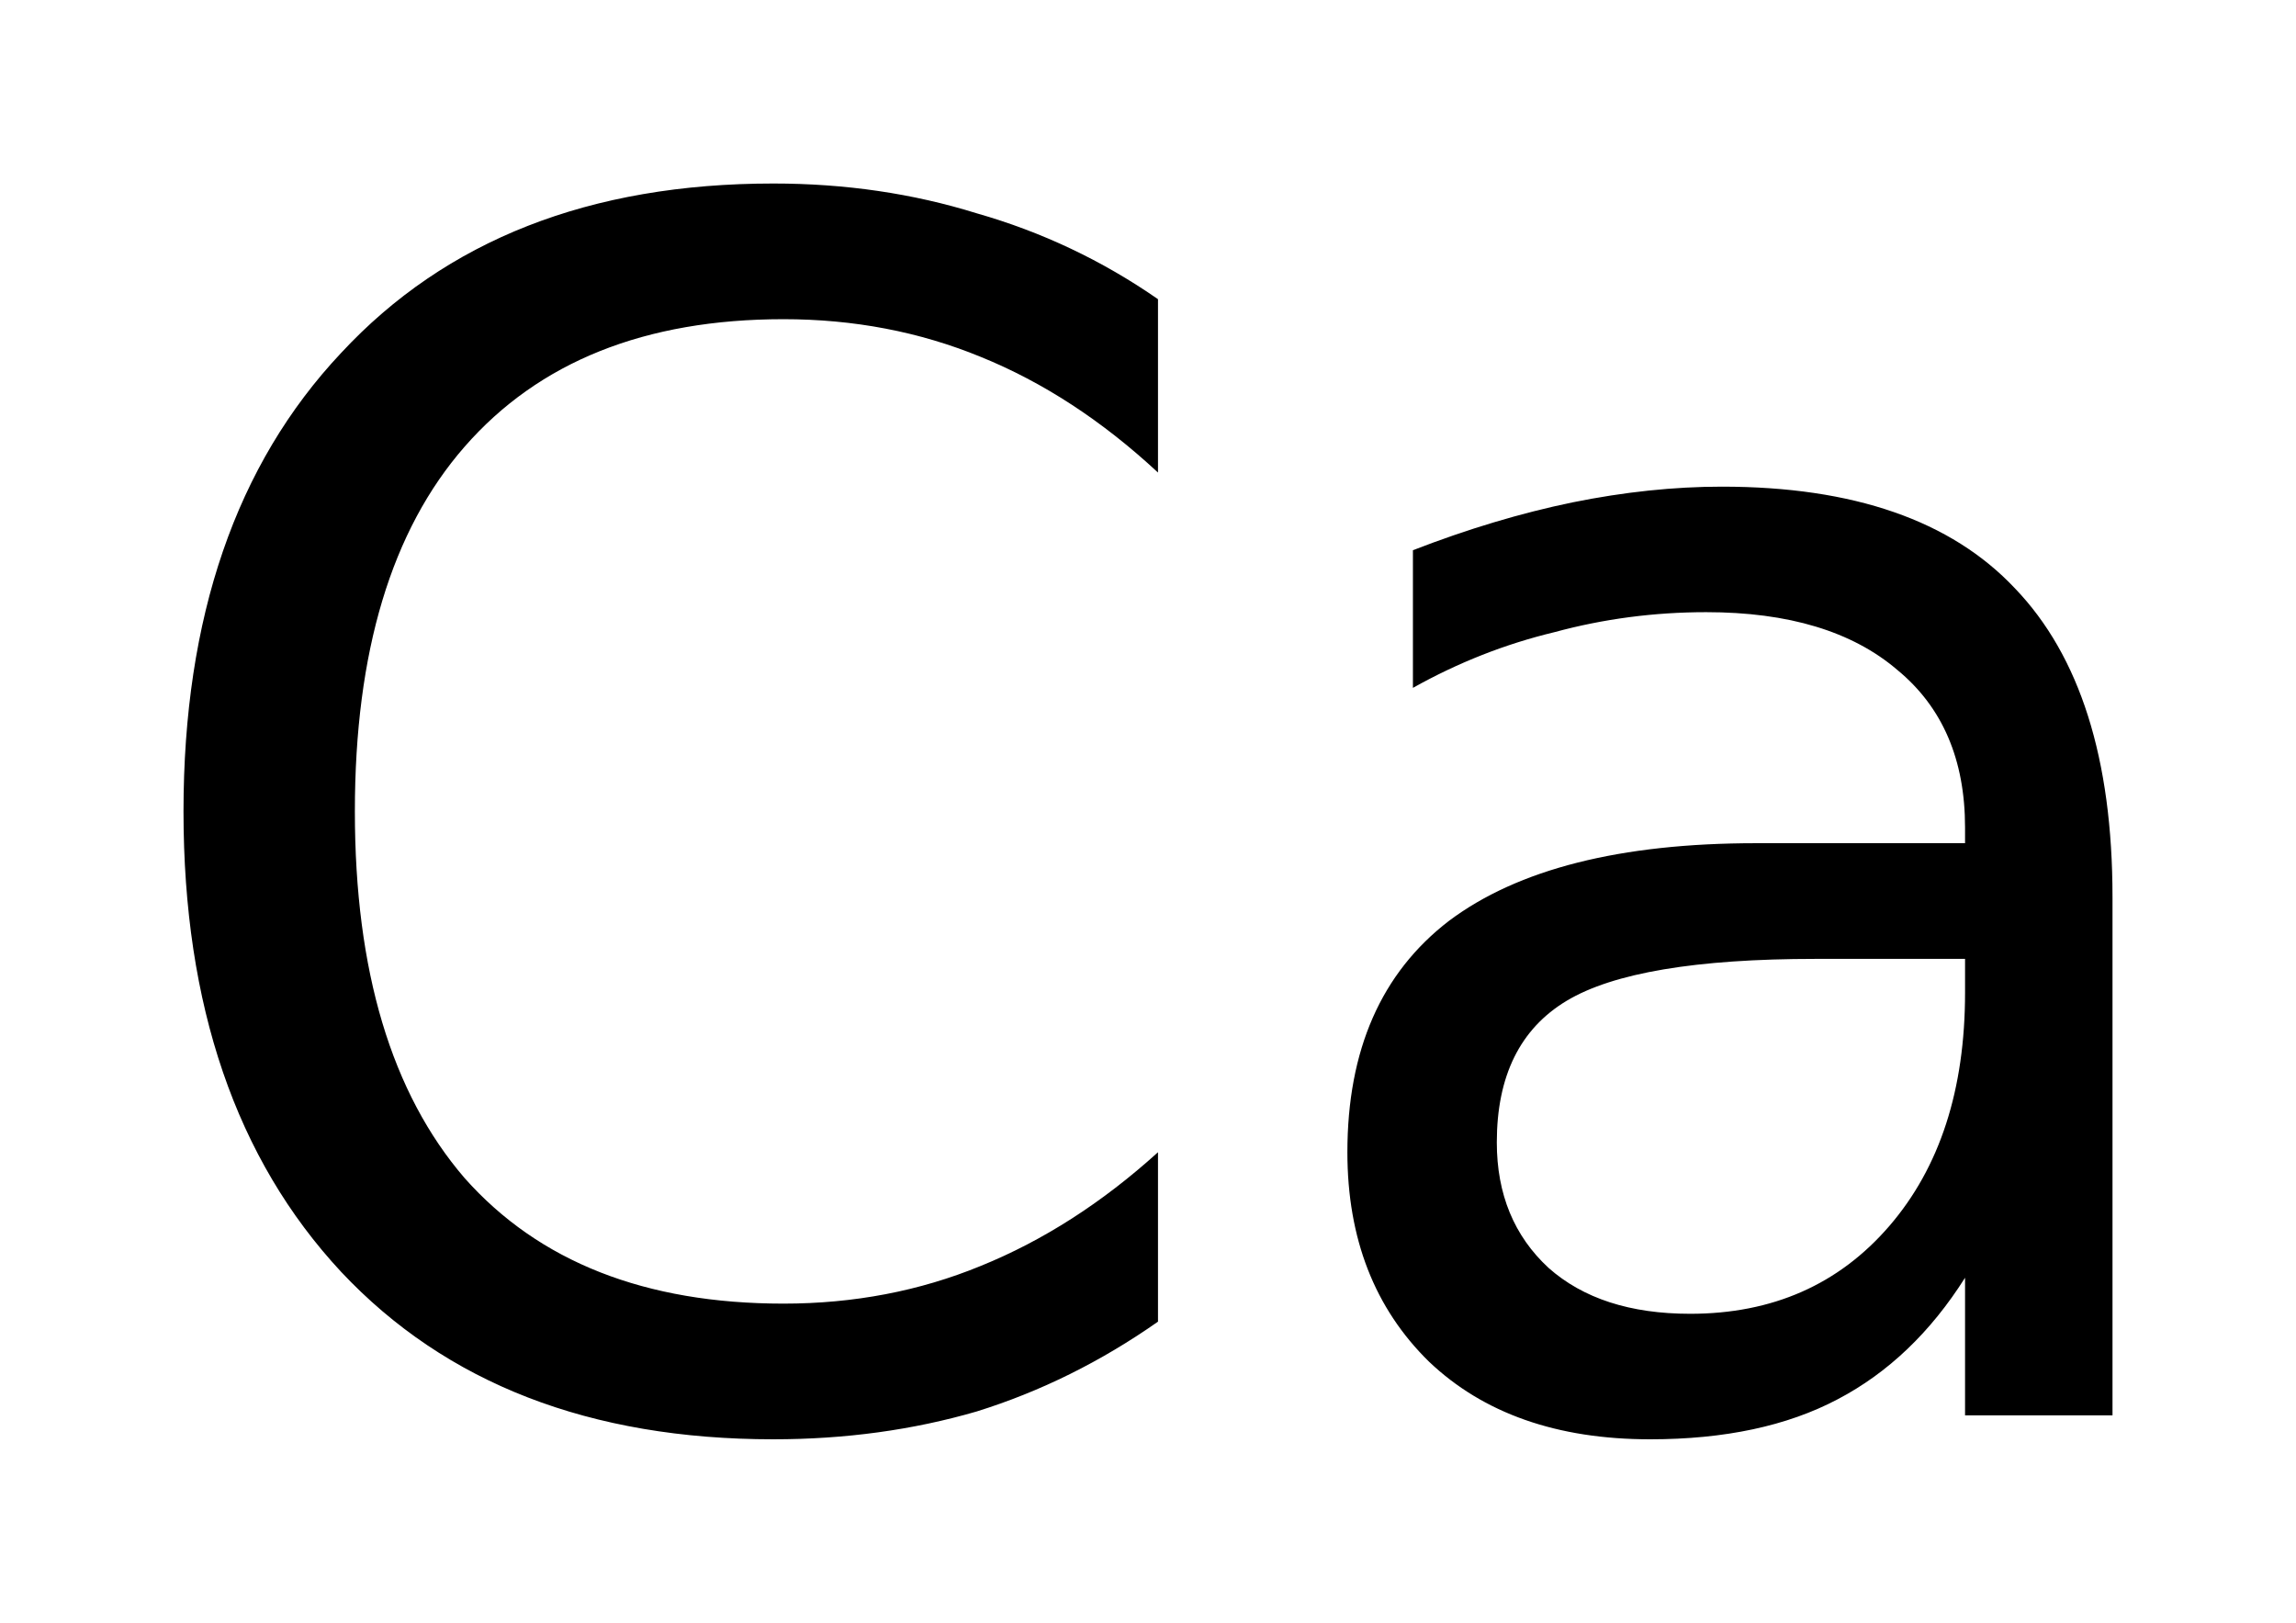
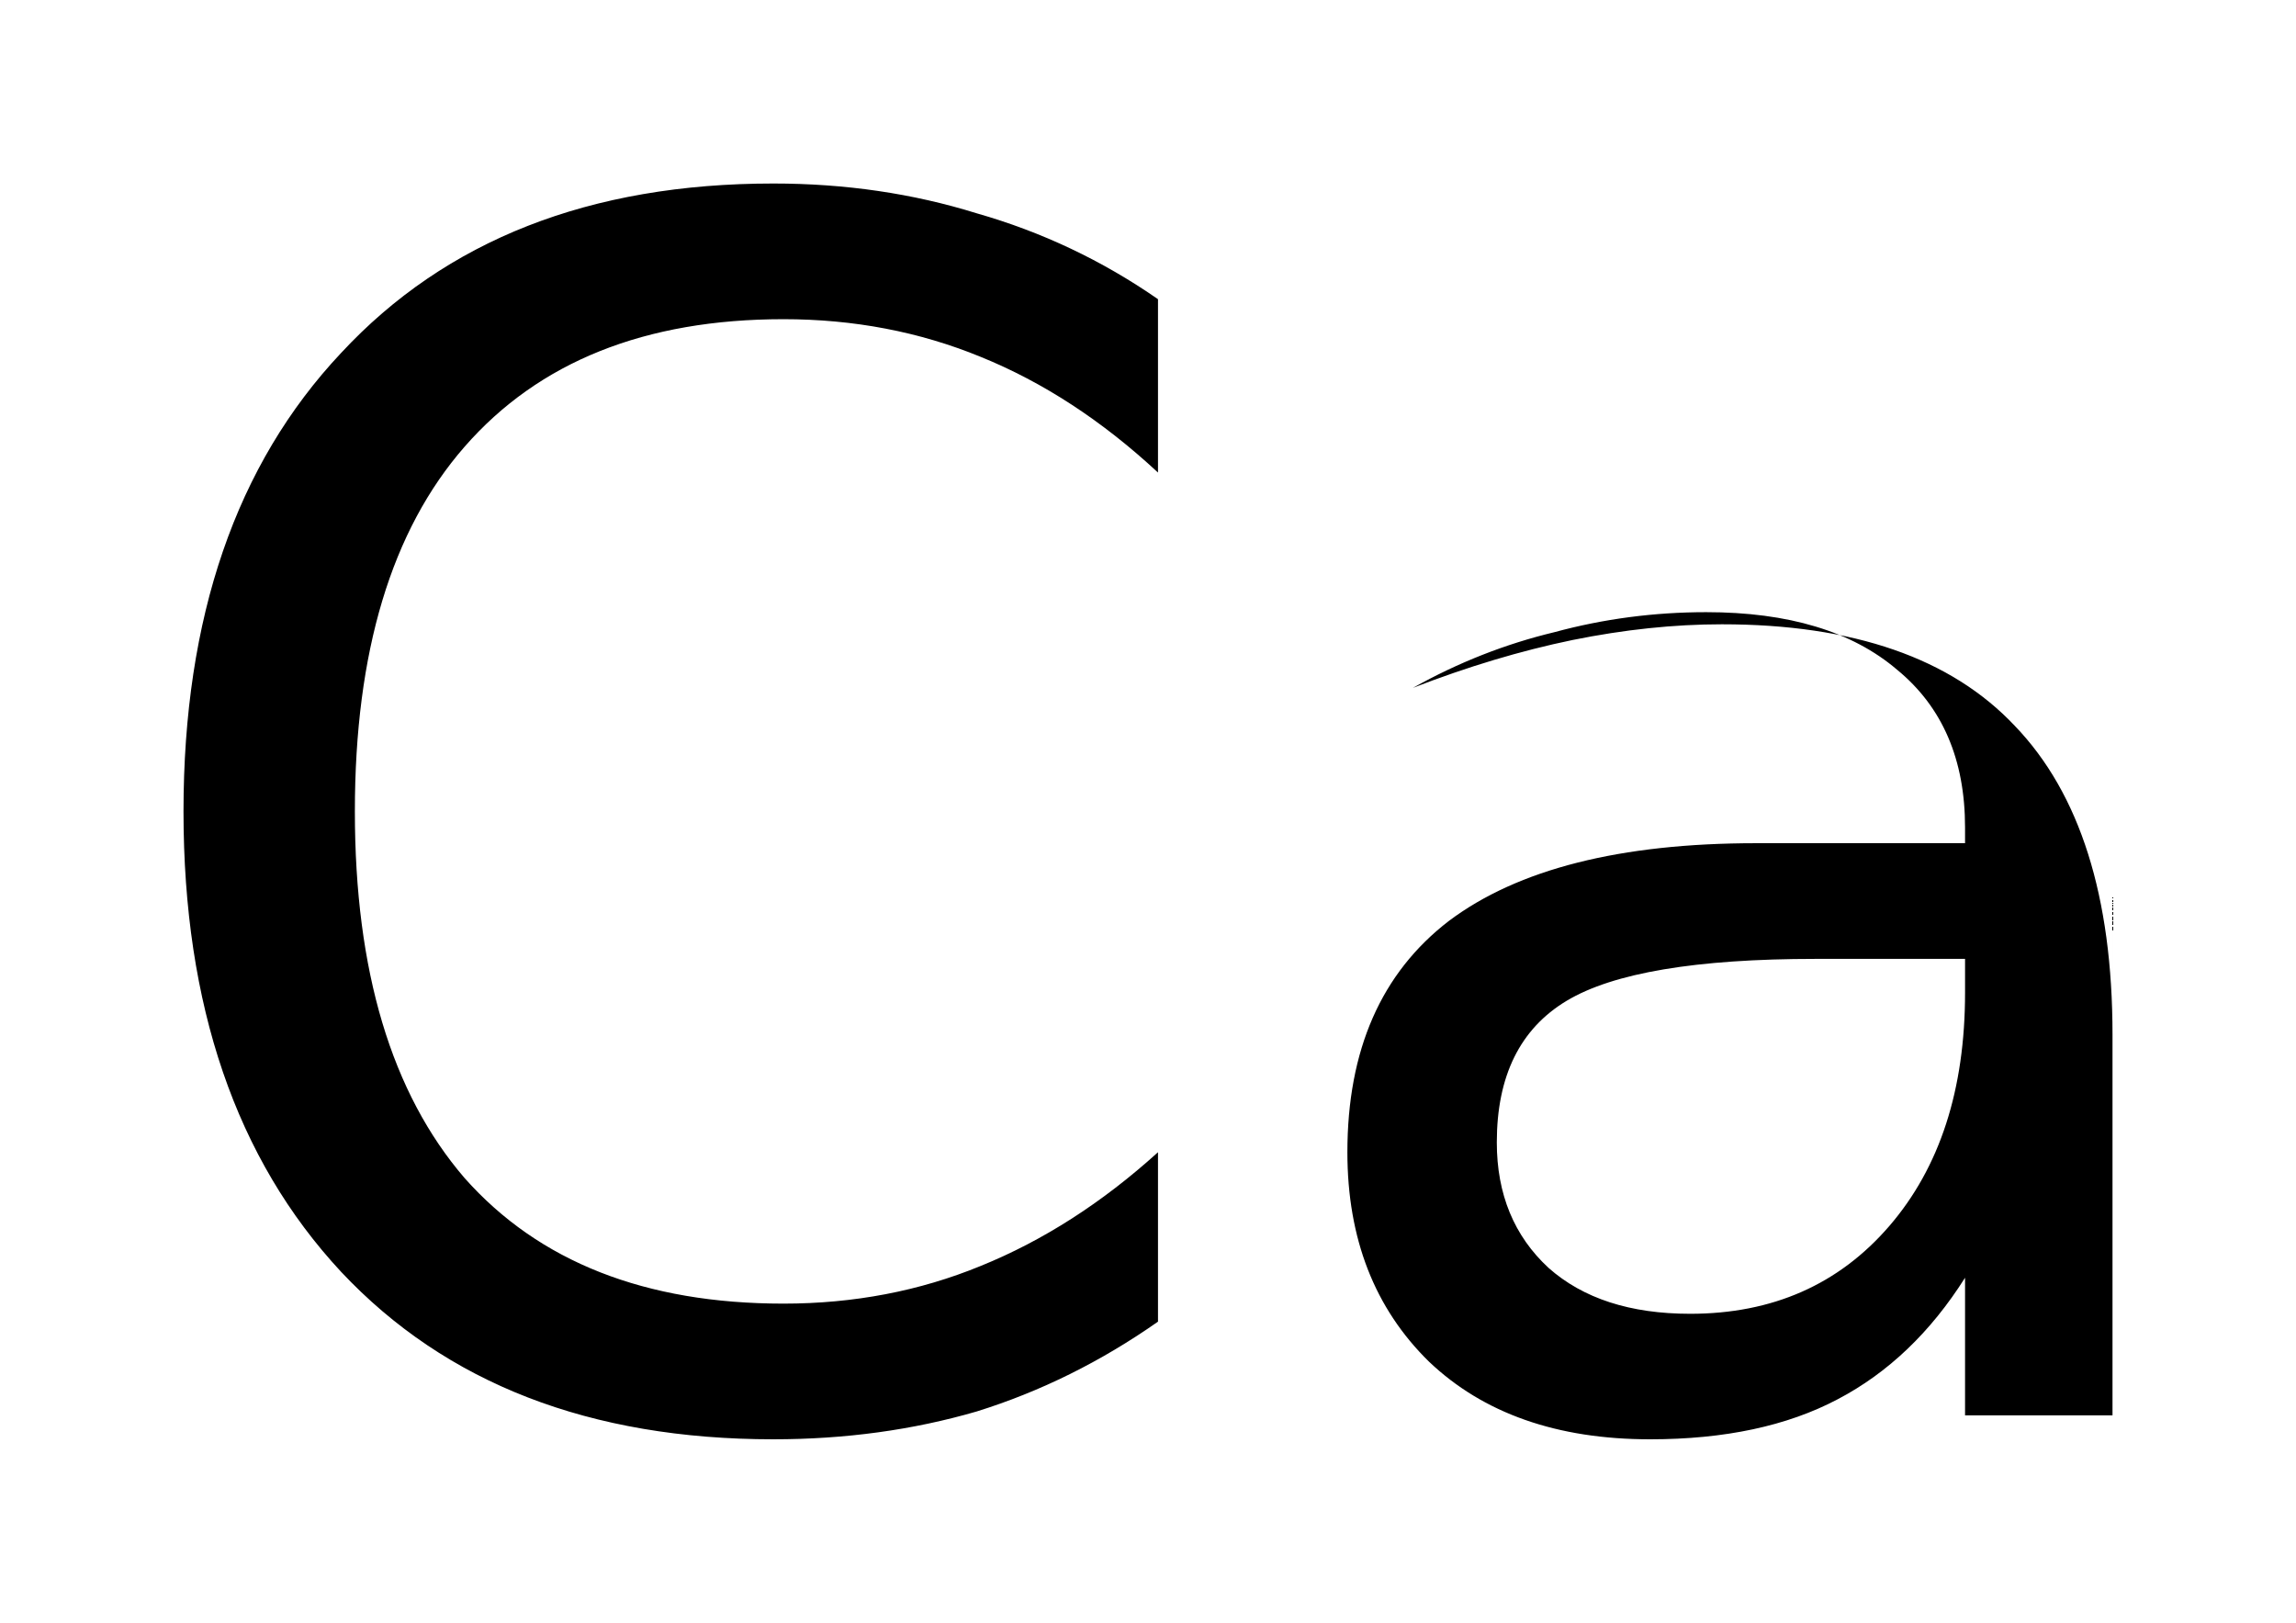
<svg xmlns="http://www.w3.org/2000/svg" version="1.2" width="7.007mm" height="4.952mm" viewBox="0 0 7.007 4.952">
  <desc>Generated by the Chemistry Development Kit (http://github.com/cdk)</desc>
  <g stroke-linecap="round" stroke-linejoin="round" fill="#000000">
-     <rect x=".0" y=".0" width="8.0" height="5.0" fill="#FFFFFF" stroke="none" />
    <g id="mol1" class="mol">
-       <path id="mol1atm1" class="atom" d="M3.534 .913v.529q-.255 -.237 -.541 -.353q-.28 -.115 -.602 -.115q-.633 -.0 -.973 .389q-.335 .383 -.335 1.113q.0 .73 .335 1.119q.34 .383 .973 .383q.322 .0 .602 -.115q.286 -.116 .541 -.347v.517q-.261 .183 -.553 .274q-.292 .085 -.621 .085q-.839 -.0 -1.319 -.511q-.481 -.517 -.481 -1.405q.0 -.888 .481 -1.399q.48 -.517 1.319 -.517q.329 .0 .621 .091q.298 .085 .553 .262zM5.541 2.926q-.547 .0 -.76 .128q-.213 .128 -.213 .432q-.0 .237 .158 .383q.158 .14 .432 .14q.377 -.0 .608 -.268q.231 -.268 .231 -.712v-.103h-.456zM6.447 2.737v1.582h-.45v-.42q-.158 .25 -.389 .371q-.231 .122 -.572 .122q-.426 -.0 -.675 -.237q-.249 -.244 -.249 -.639q-.0 -.468 .31 -.706q.316 -.237 .937 -.237h.638v-.048q.0 -.311 -.207 -.481q-.206 -.176 -.583 -.176q-.238 -.0 -.463 .061q-.225 .054 -.432 .17v-.42q.25 -.097 .487 -.146q.237 -.048 .456 -.048q.602 -.0 .894 .31q.298 .31 .298 .942z" stroke="none" />
+       <path id="mol1atm1" class="atom" d="M3.534 .913v.529q-.255 -.237 -.541 -.353q-.28 -.115 -.602 -.115q-.633 -.0 -.973 .389q-.335 .383 -.335 1.113q.0 .73 .335 1.119q.34 .383 .973 .383q.322 .0 .602 -.115q.286 -.116 .541 -.347v.517q-.261 .183 -.553 .274q-.292 .085 -.621 .085q-.839 -.0 -1.319 -.511q-.481 -.517 -.481 -1.405q.0 -.888 .481 -1.399q.48 -.517 1.319 -.517q.329 .0 .621 .091q.298 .085 .553 .262zM5.541 2.926q-.547 .0 -.76 .128q-.213 .128 -.213 .432q-.0 .237 .158 .383q.158 .14 .432 .14q.377 -.0 .608 -.268q.231 -.268 .231 -.712v-.103h-.456zM6.447 2.737v1.582h-.45v-.42q-.158 .25 -.389 .371q-.231 .122 -.572 .122q-.426 -.0 -.675 -.237q-.249 -.244 -.249 -.639q-.0 -.468 .31 -.706q.316 -.237 .937 -.237h.638v-.048q.0 -.311 -.207 -.481q-.206 -.176 -.583 -.176q-.238 -.0 -.463 .061q-.225 .054 -.432 .17q.25 -.097 .487 -.146q.237 -.048 .456 -.048q.602 -.0 .894 .31q.298 .31 .298 .942z" stroke="none" />
    </g>
  </g>
</svg>